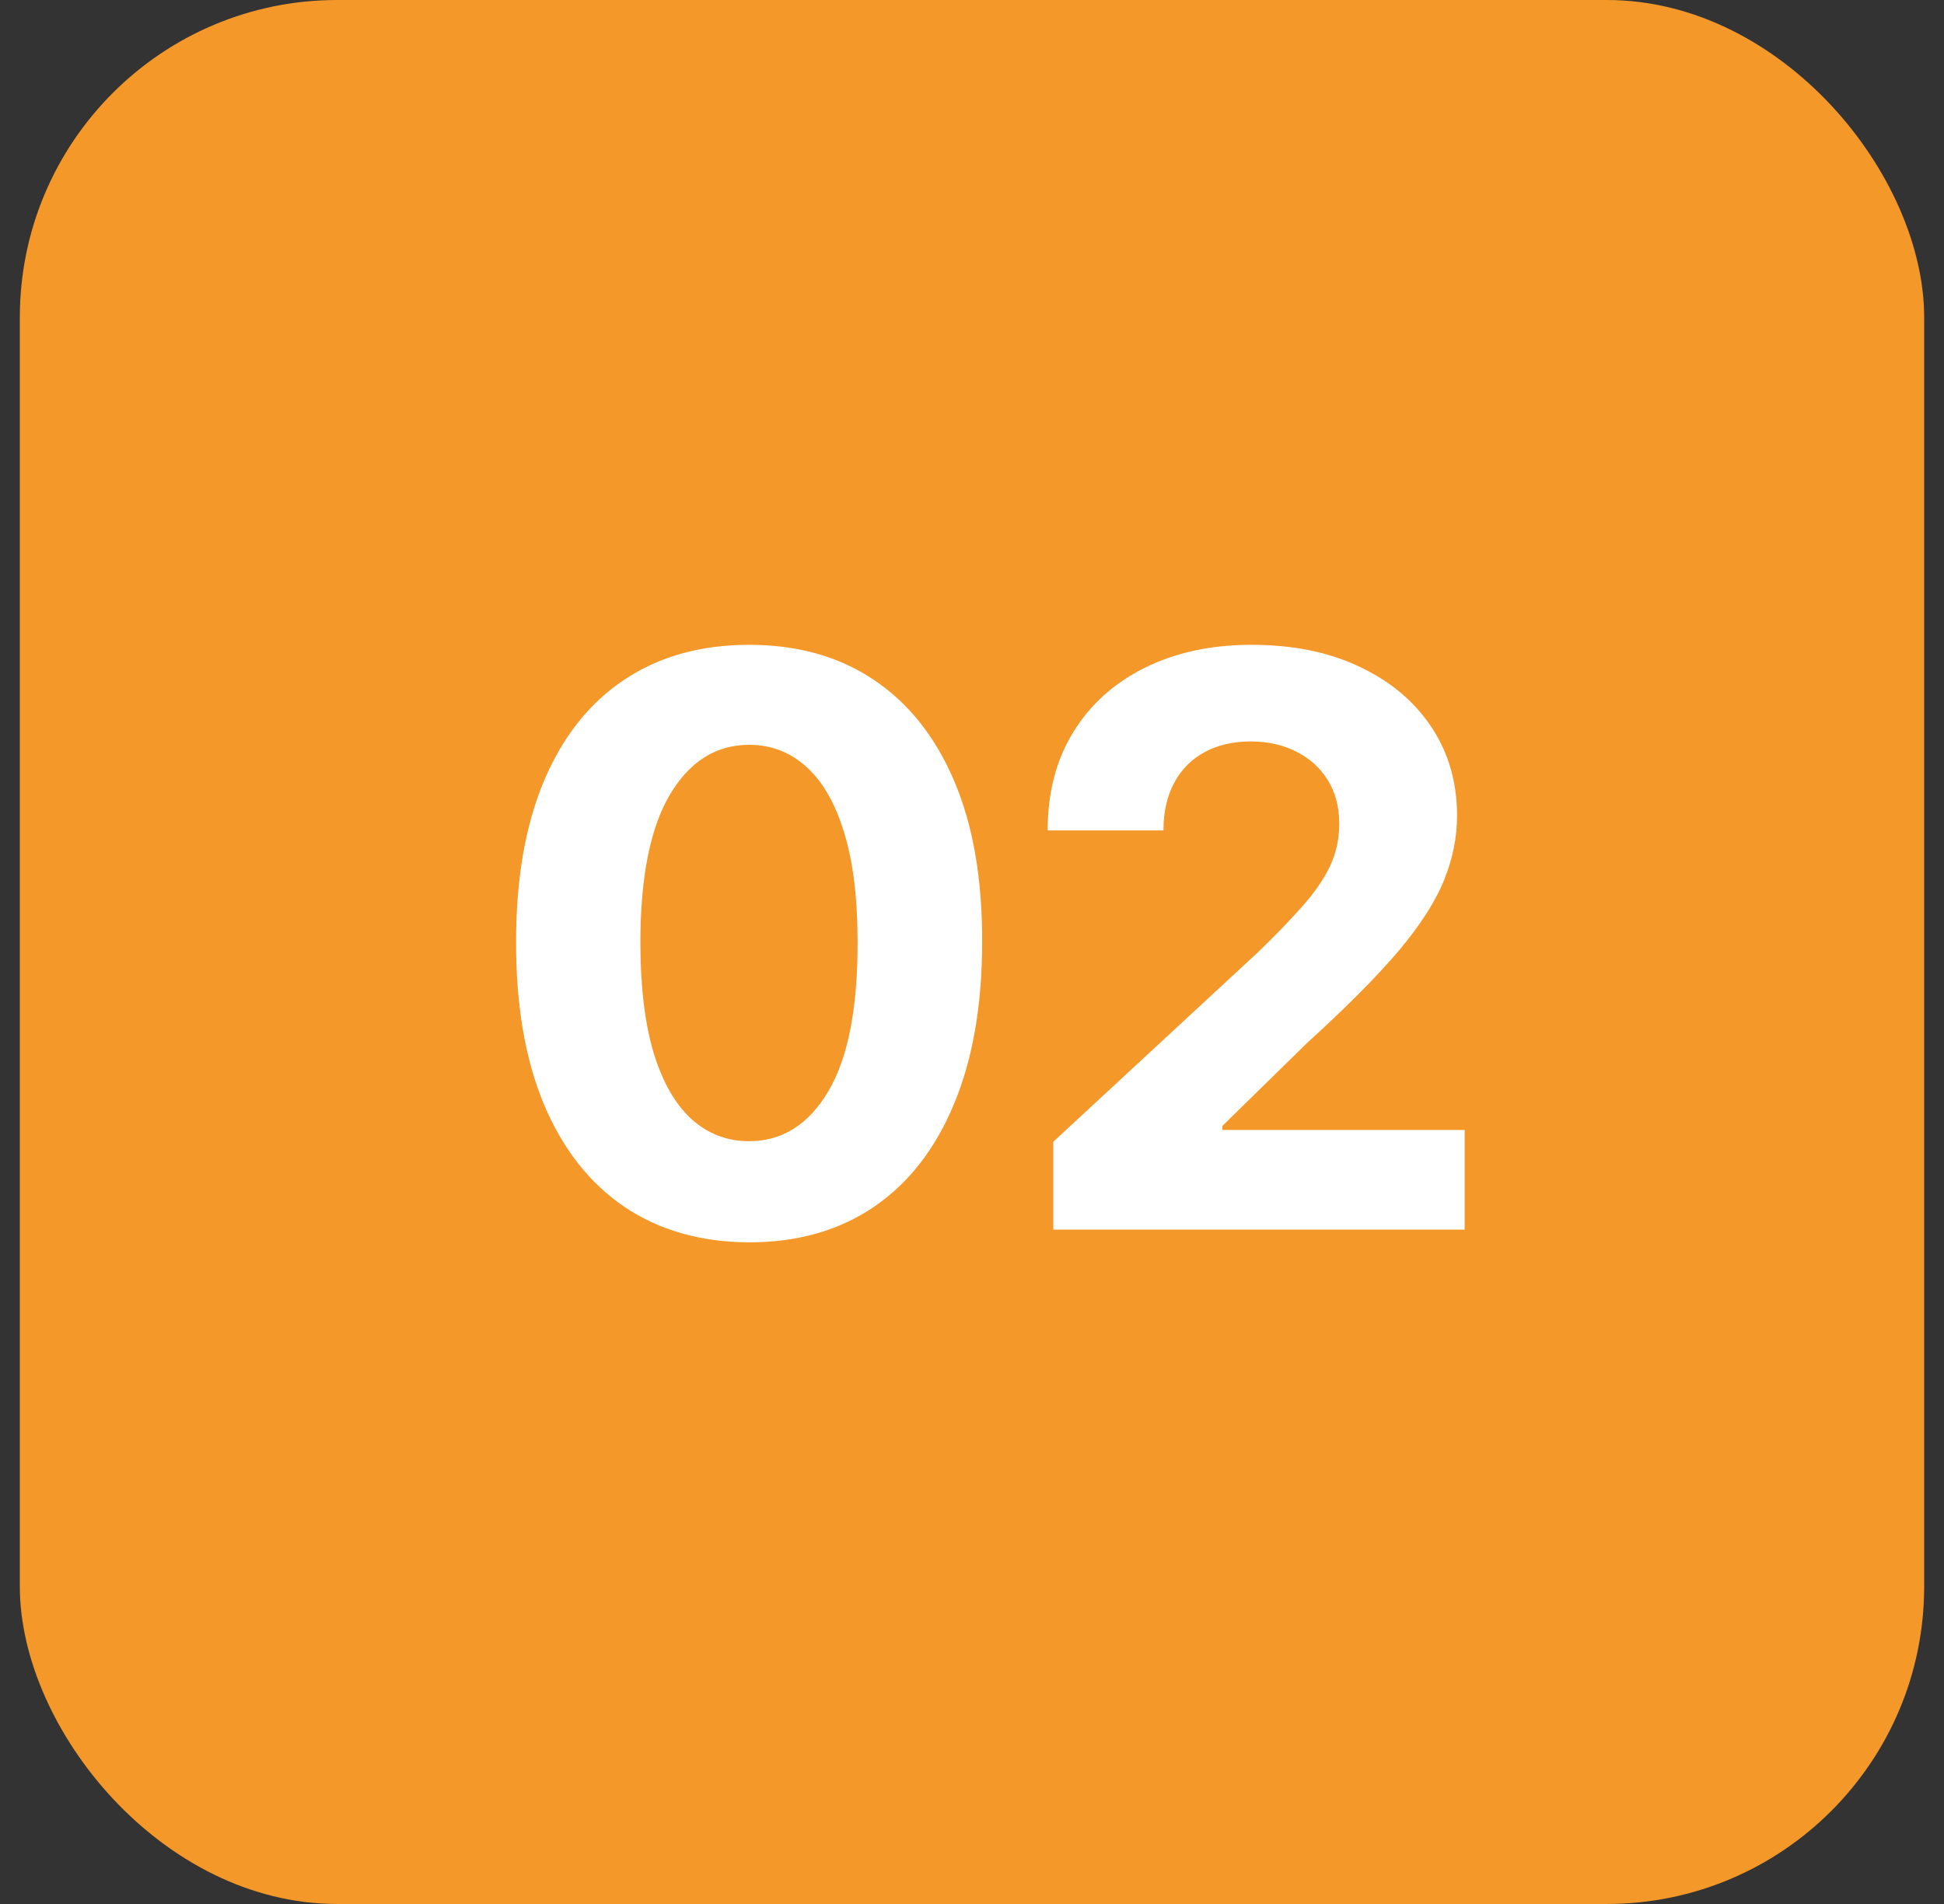
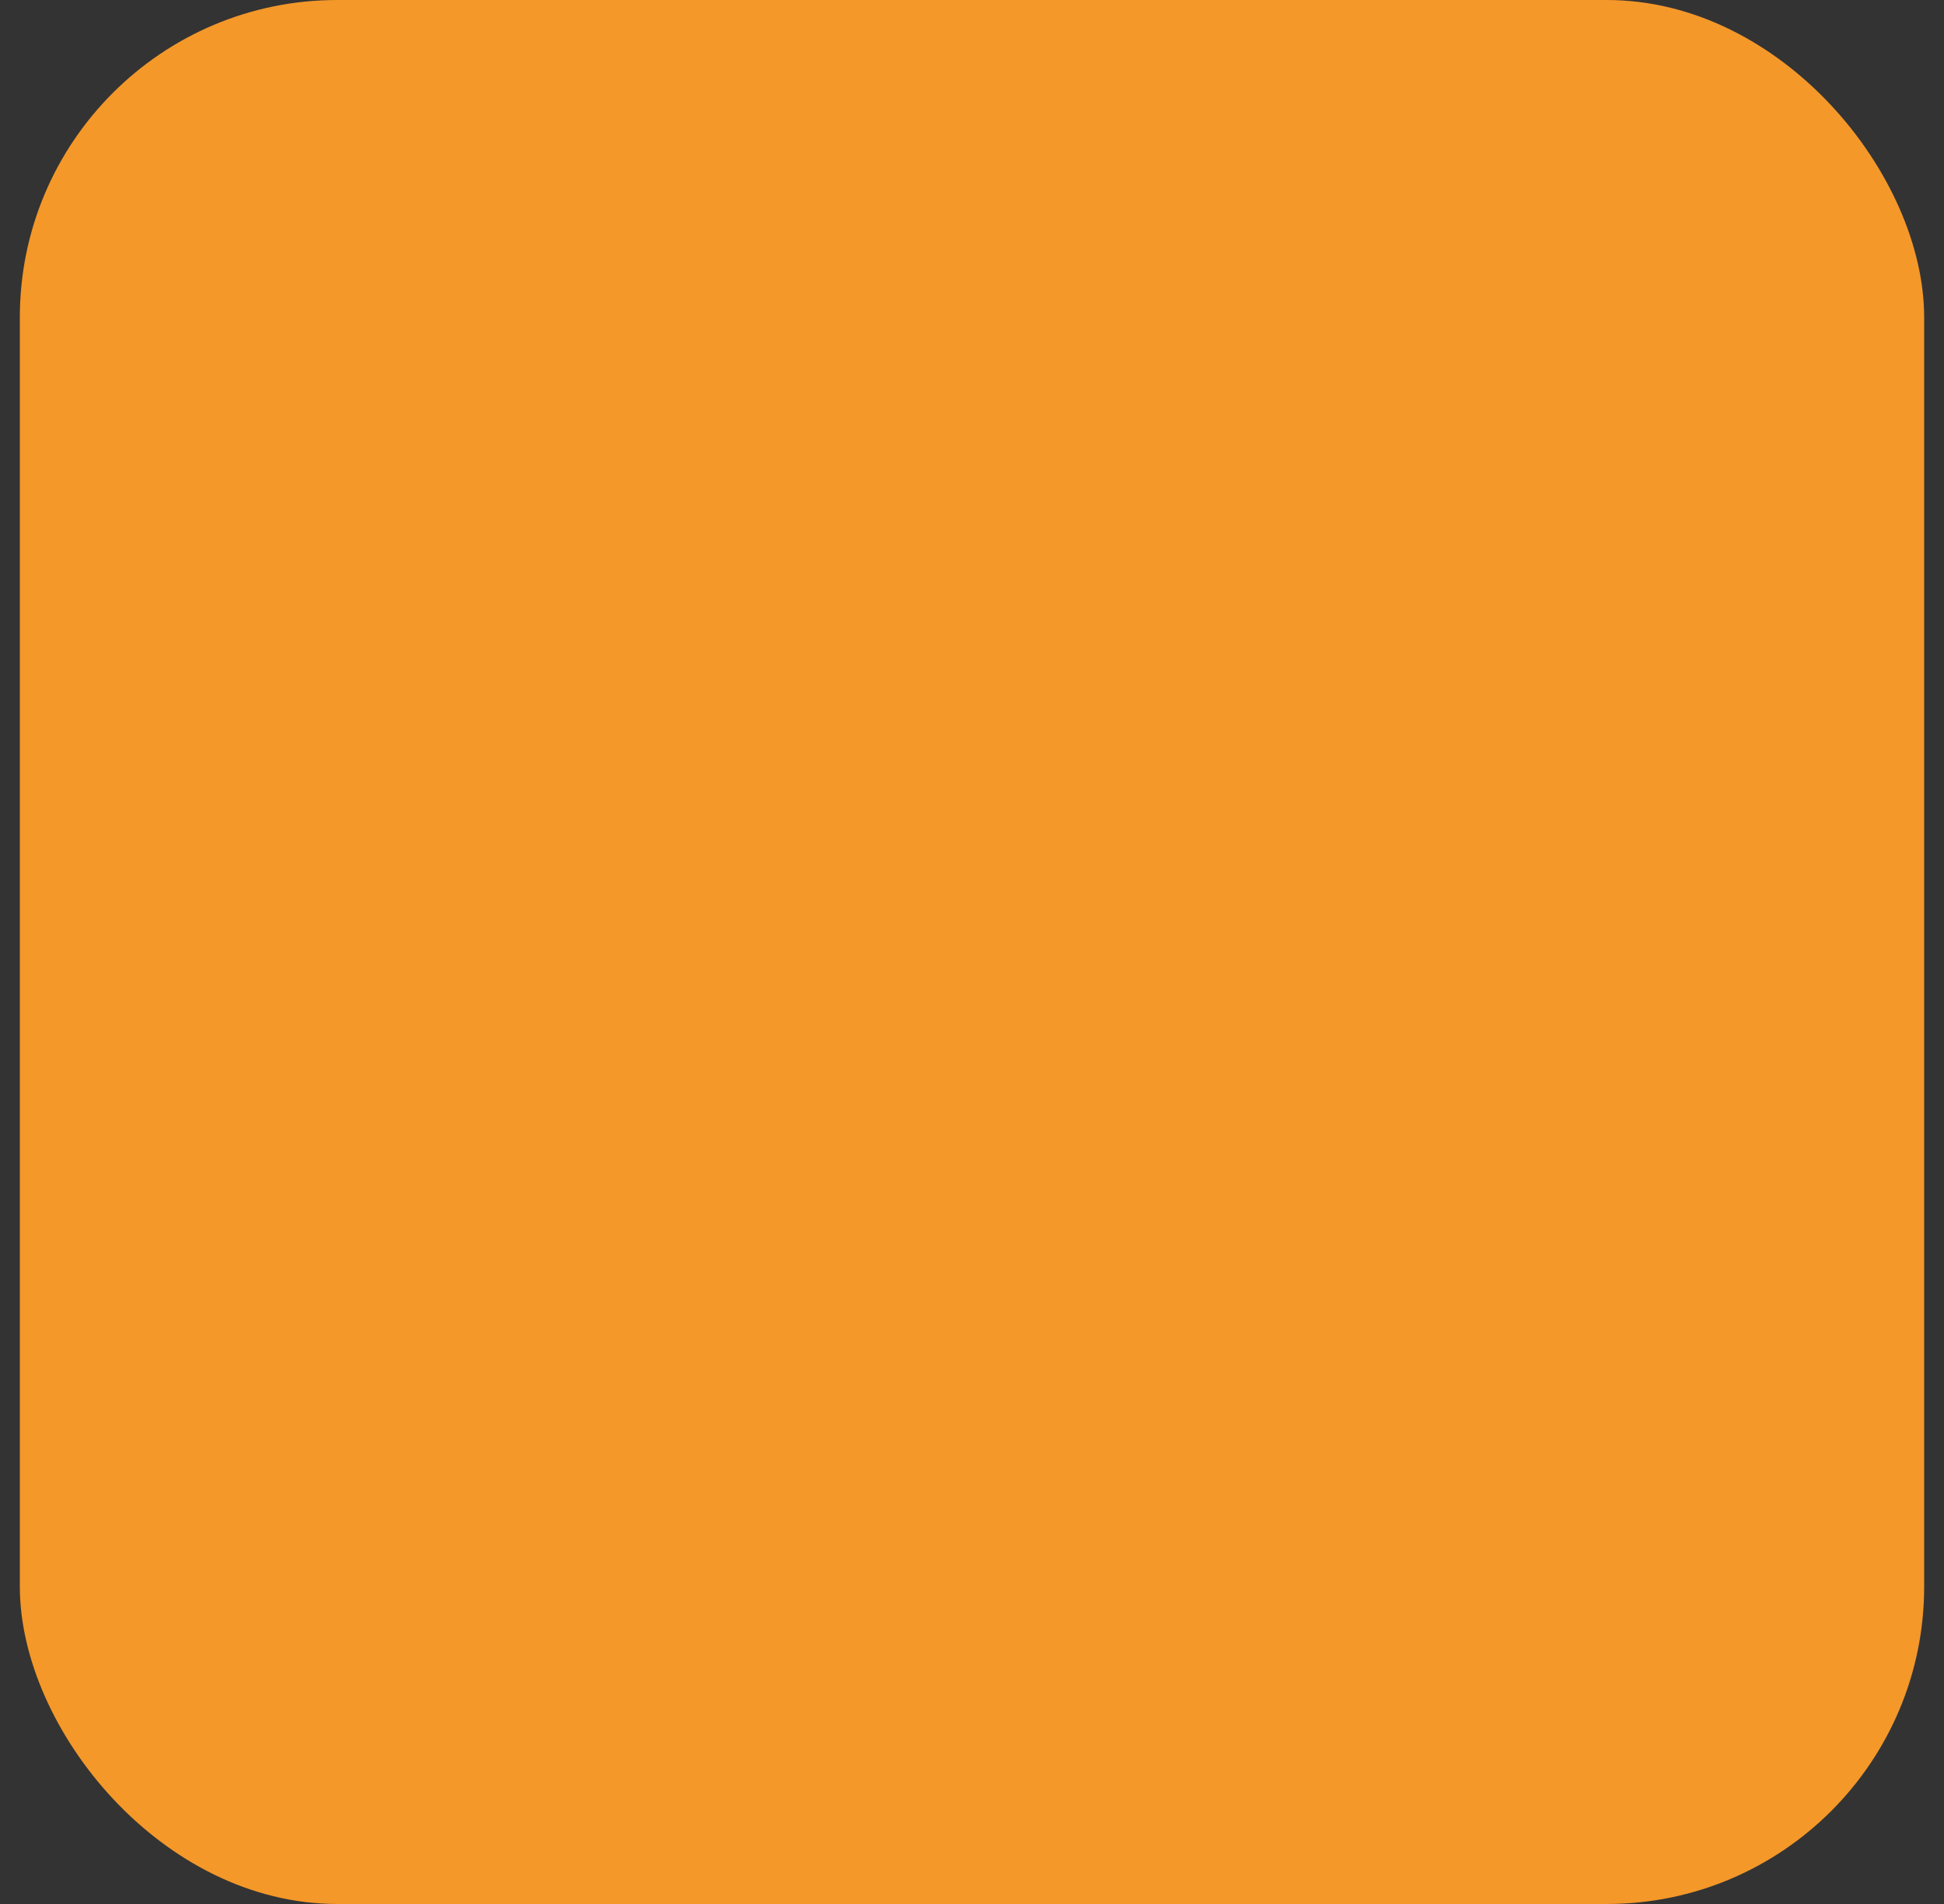
<svg xmlns="http://www.w3.org/2000/svg" width="49" height="48" viewBox="0 0 49 48" fill="none">
  <rect x="0" y="0" width="49" height="48" fill="#333333" stroke="none" />
  <rect x="0.5" width="48" height="48" rx="8" fill="#F49829" />
-   <path d="M18.882 31.32C17.66 31.315 16.609 31.014 15.729 30.418C14.853 29.821 14.178 28.957 13.704 27.825C13.236 26.694 13.004 25.332 13.008 23.741C13.008 22.155 13.243 20.803 13.712 19.686C14.185 18.569 14.86 17.719 15.736 17.136C16.616 16.549 17.665 16.256 18.882 16.256C20.099 16.256 21.145 16.549 22.021 17.136C22.902 17.724 23.579 18.576 24.053 19.693C24.526 20.806 24.76 22.155 24.756 23.741C24.756 25.337 24.519 26.701 24.046 27.832C23.577 28.964 22.904 29.828 22.028 30.425C21.152 31.021 20.104 31.32 18.882 31.32ZM18.882 28.77C19.715 28.77 20.381 28.351 20.878 27.513C21.375 26.675 21.621 25.418 21.616 23.741C21.616 22.638 21.503 21.72 21.276 20.986C21.053 20.252 20.736 19.7 20.324 19.331C19.917 18.962 19.436 18.777 18.882 18.777C18.053 18.777 17.391 19.191 16.893 20.02C16.396 20.849 16.145 22.089 16.141 23.741C16.141 24.859 16.252 25.792 16.474 26.54C16.702 27.283 17.021 27.842 17.433 28.216C17.845 28.585 18.328 28.77 18.882 28.77ZM26.549 31V28.784L31.726 23.99C32.166 23.564 32.536 23.18 32.834 22.84C33.137 22.499 33.367 22.165 33.523 21.838C33.679 21.507 33.757 21.149 33.757 20.766C33.757 20.34 33.66 19.973 33.466 19.665C33.272 19.352 33.007 19.113 32.671 18.947C32.334 18.777 31.953 18.692 31.527 18.692C31.082 18.692 30.694 18.782 30.362 18.962C30.031 19.142 29.775 19.4 29.595 19.736C29.416 20.072 29.326 20.472 29.326 20.936H26.407C26.407 19.984 26.622 19.158 27.053 18.457C27.484 17.757 28.087 17.215 28.864 16.831C29.64 16.447 30.535 16.256 31.549 16.256C32.59 16.256 33.497 16.44 34.269 16.81C35.045 17.174 35.649 17.681 36.08 18.329C36.511 18.978 36.726 19.722 36.726 20.56C36.726 21.109 36.617 21.651 36.399 22.186C36.186 22.721 35.805 23.315 35.256 23.969C34.707 24.617 33.932 25.396 32.934 26.305L30.81 28.386V28.486H36.918V31H26.549Z" fill="white" />
</svg>